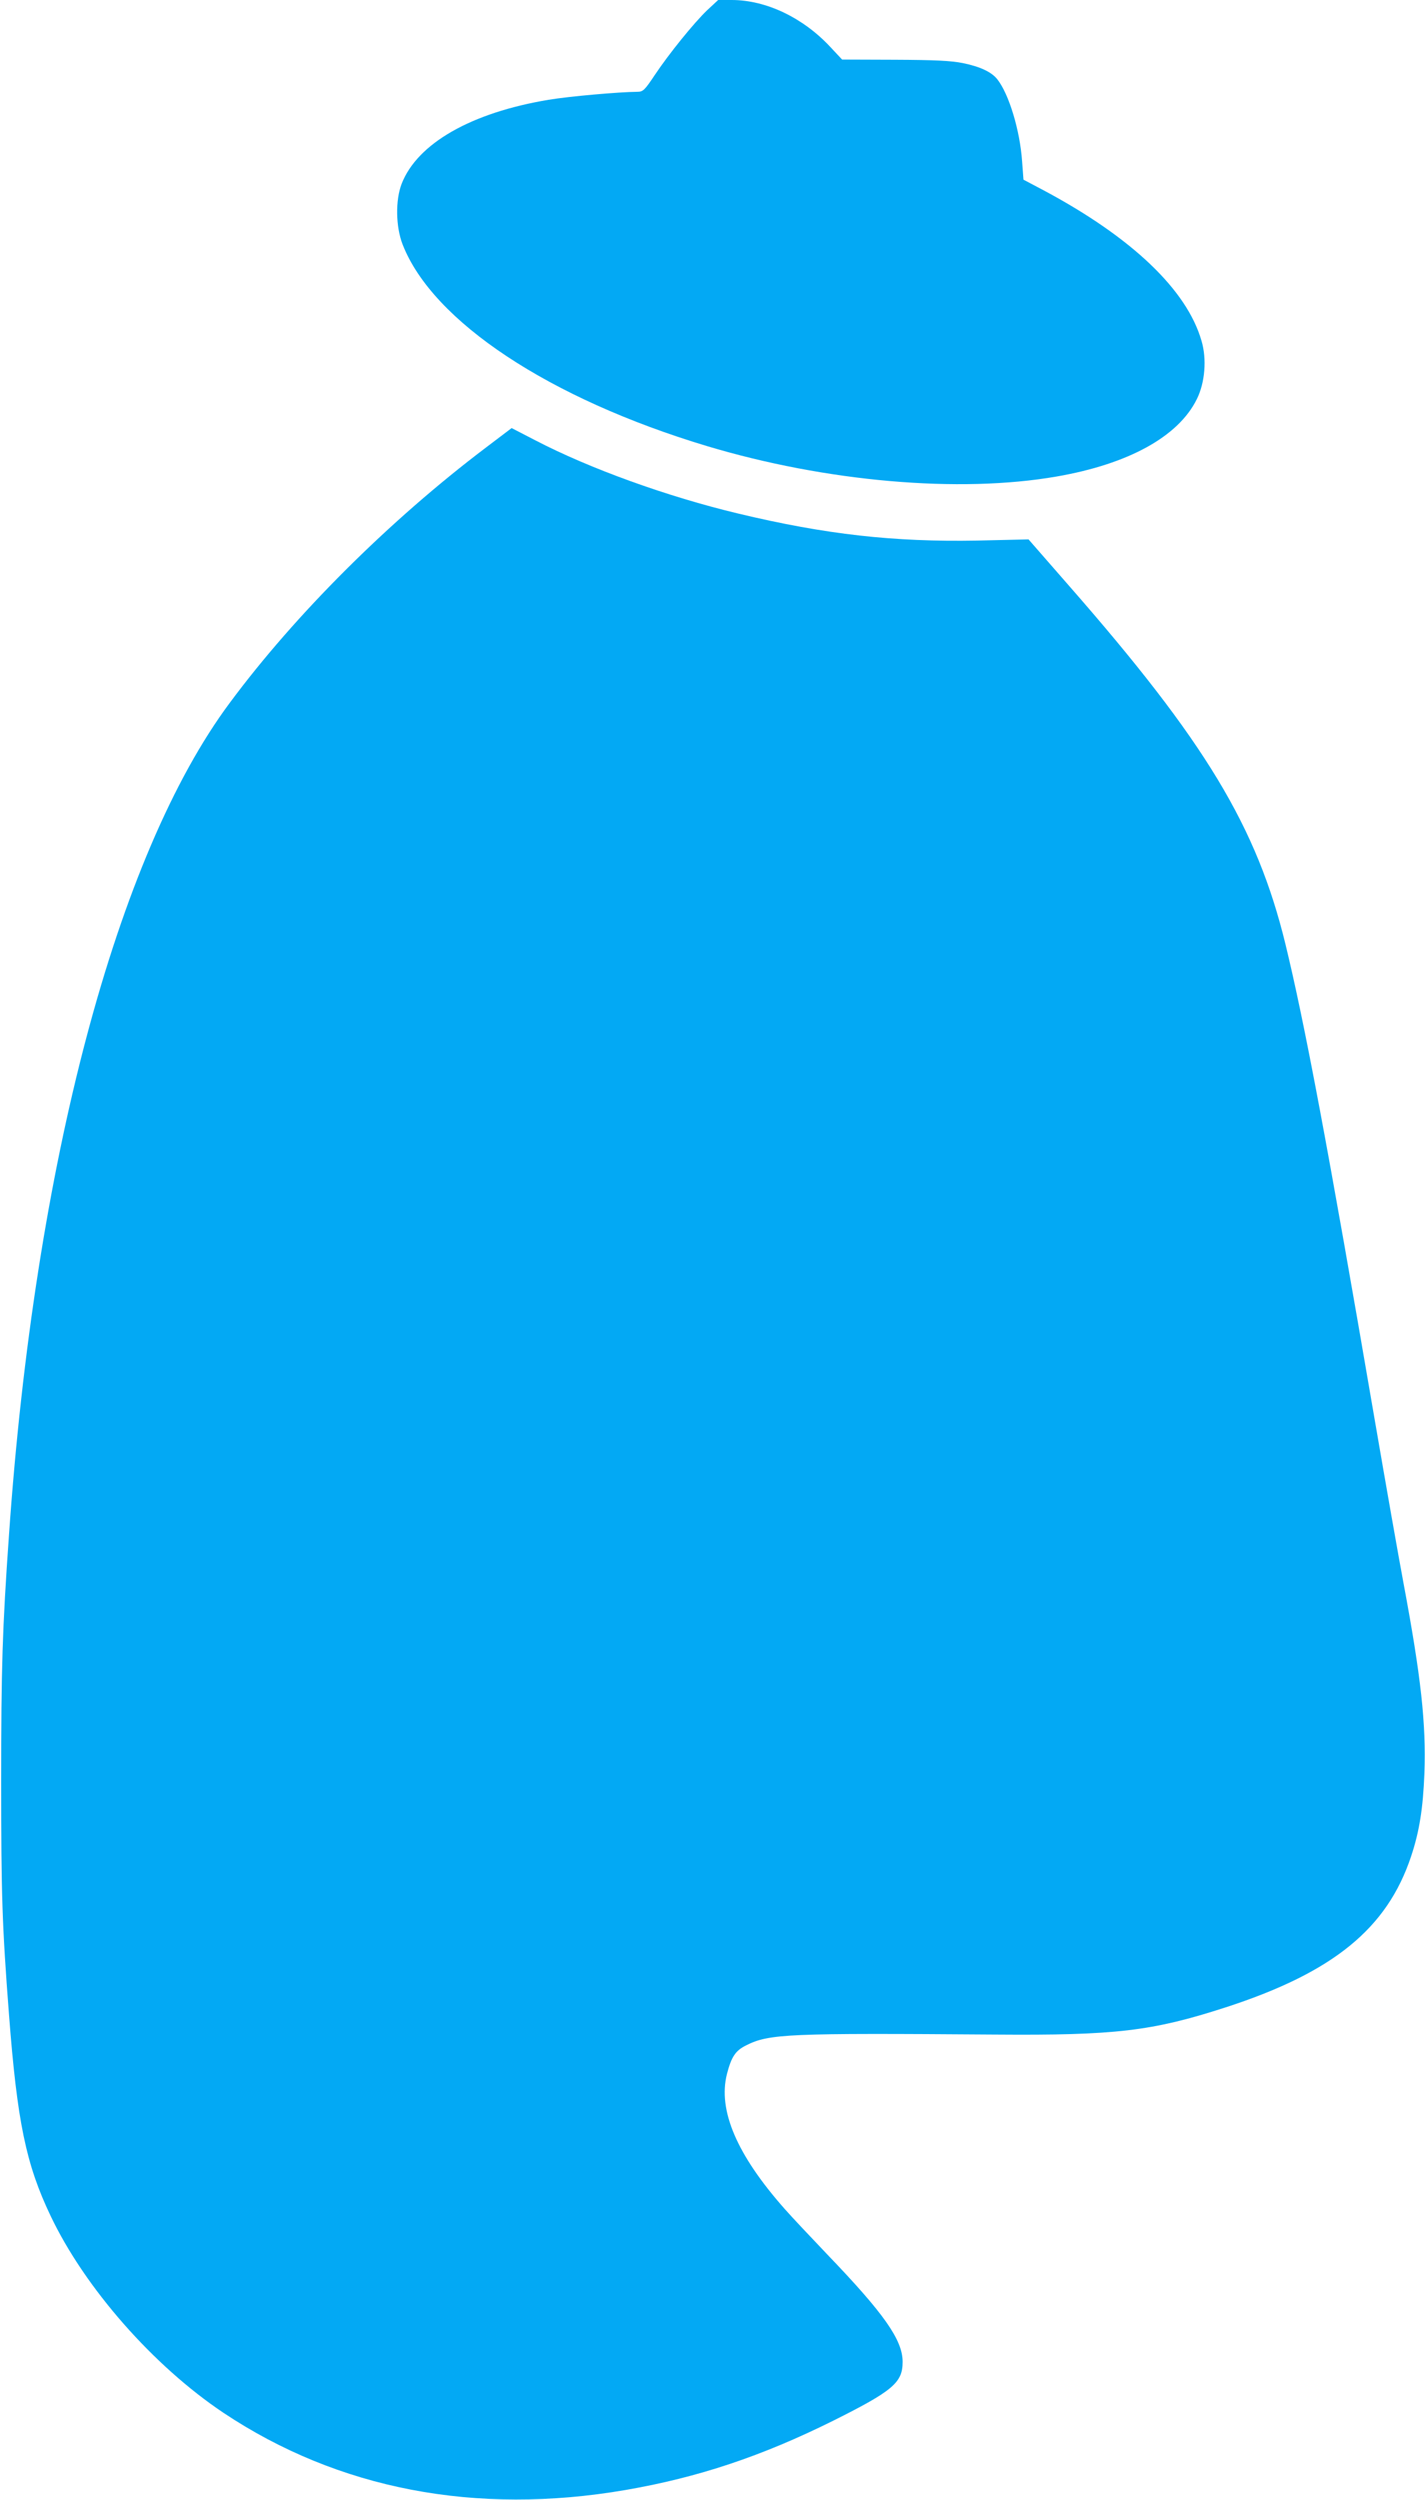
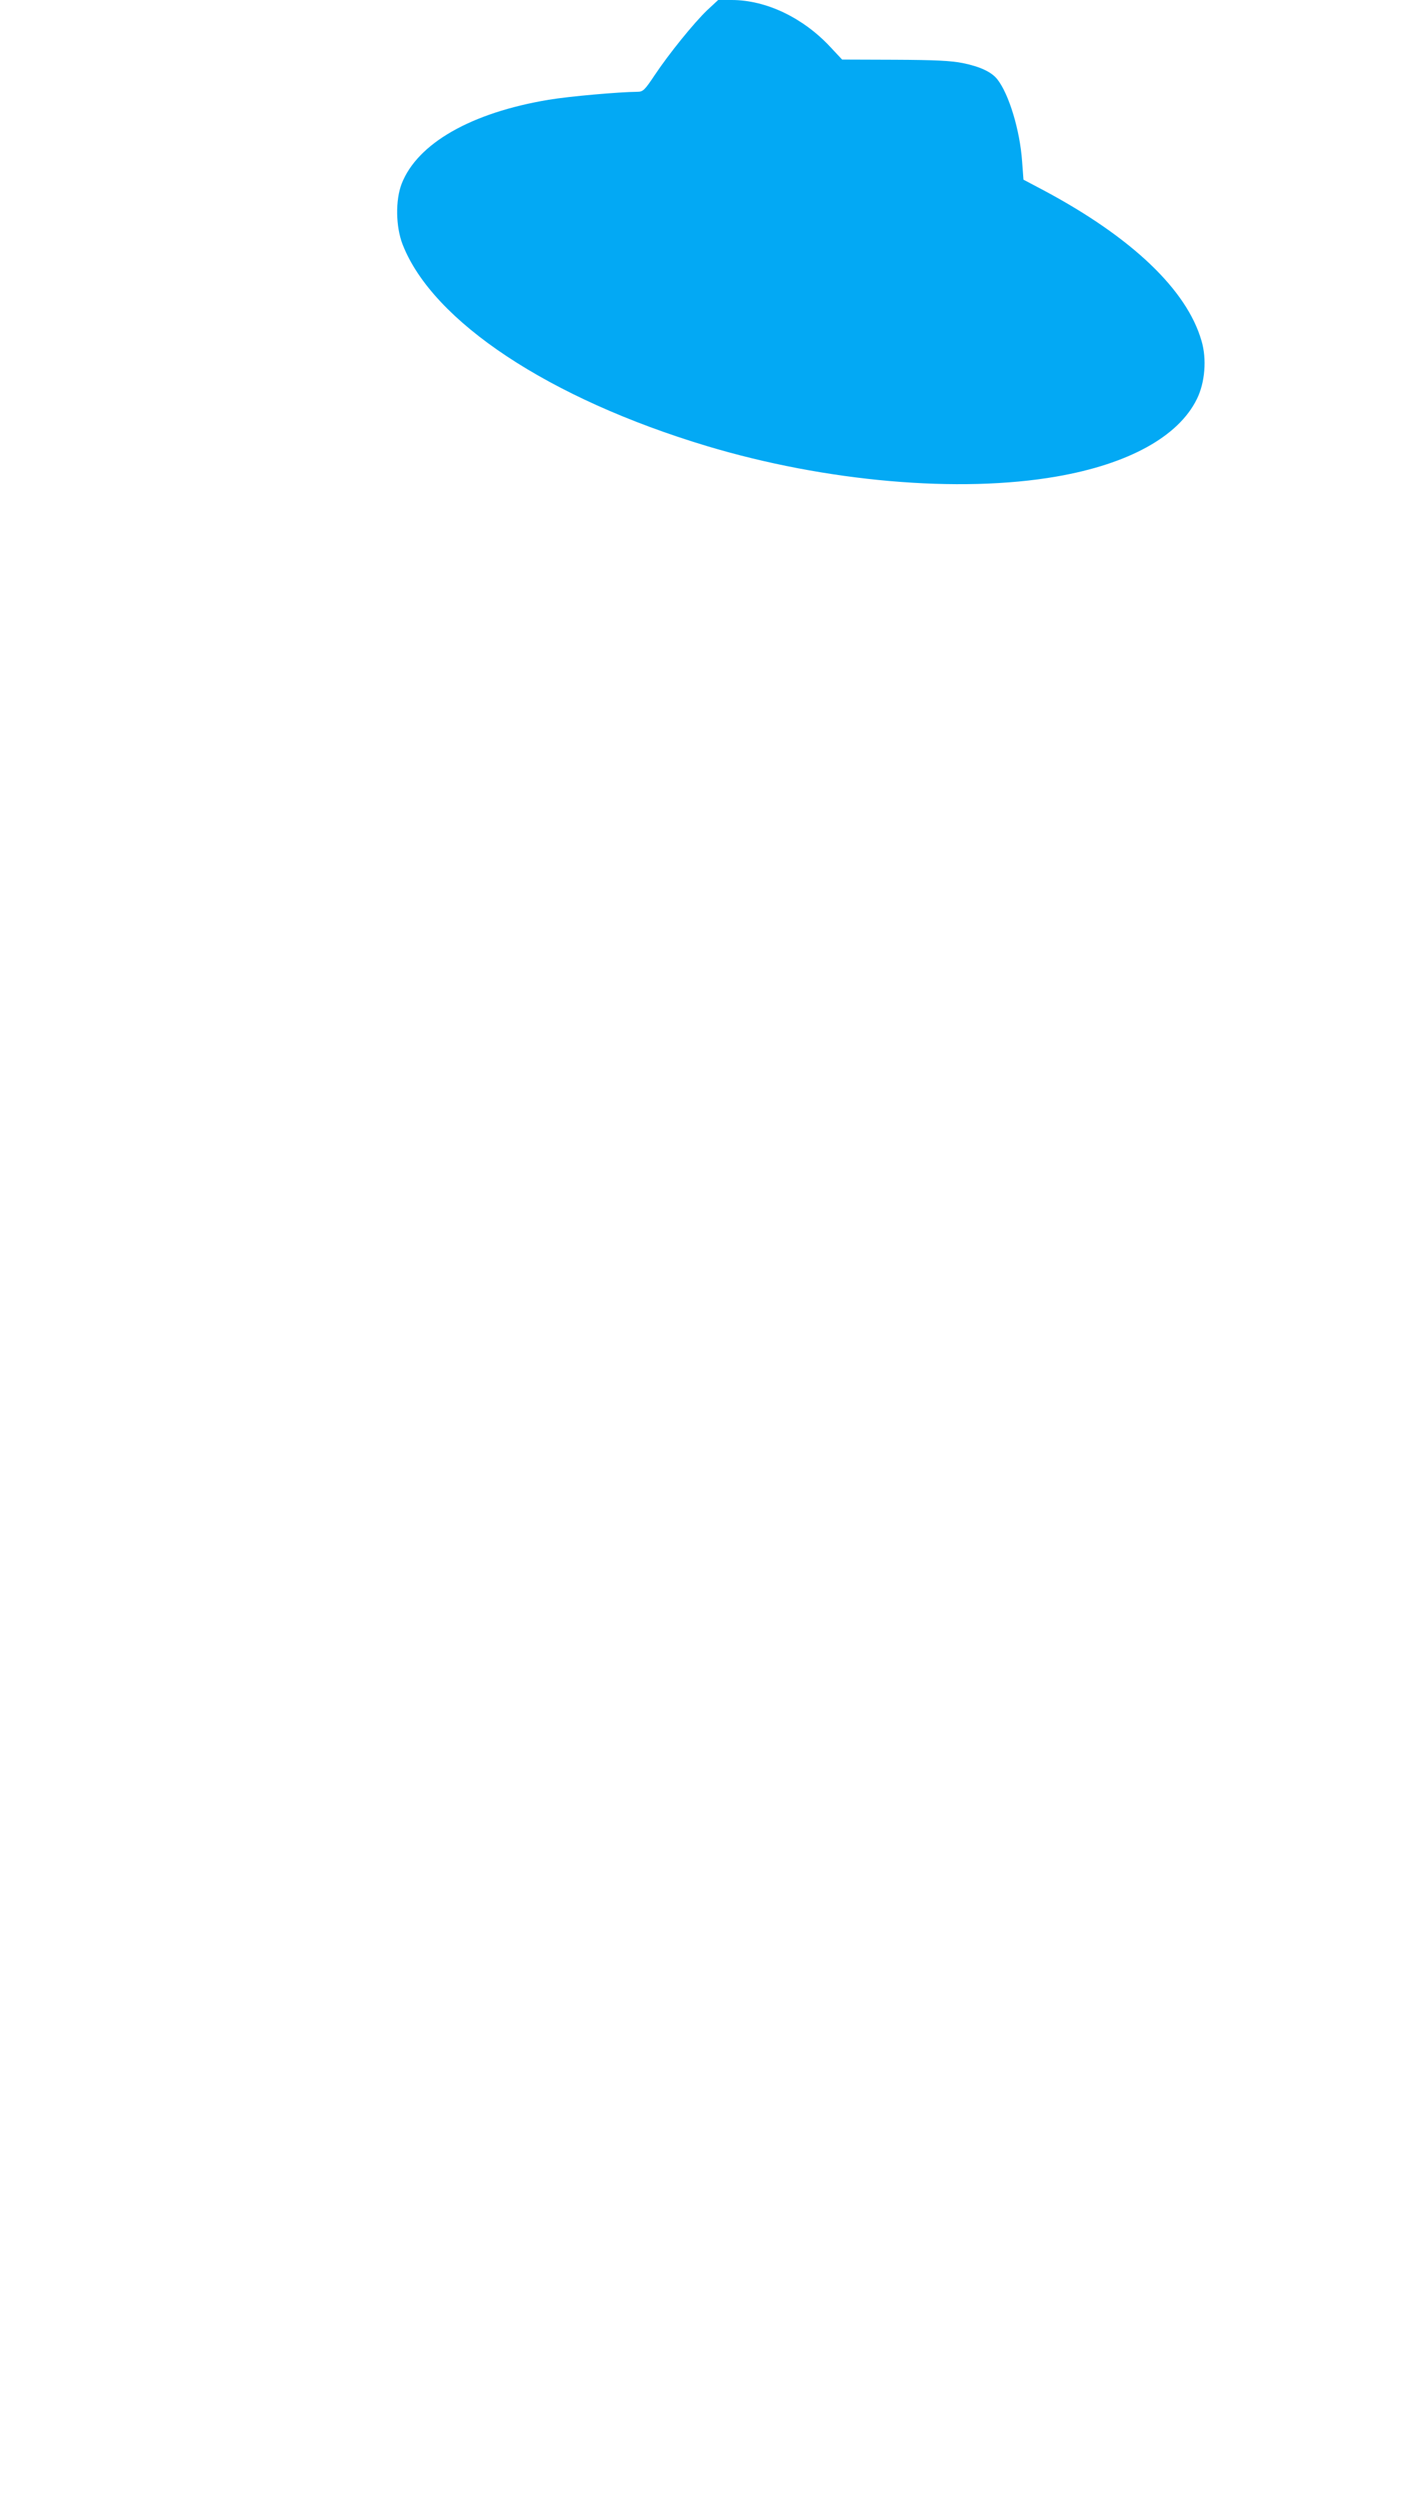
<svg xmlns="http://www.w3.org/2000/svg" version="1.0" width="730pt" height="1280pt" viewBox="0 0 730 1280" preserveAspectRatio="xMidYMid meet">
  <g transform="translate(0,1280) scale(0.1,-0.1)" fill="#03a9f4" stroke="none">
    <path d="M3623 12748 c-68 -65 -196 -223 -270 -334 -50 -75 -59 -84 -87 -84 -96 -1 -348 -23 -456 -41 -396 -66 -671 -223 -752 -429 -33 -84 -31 -222 5 -313 154 -393 750 -788 1558 -1031 610 -183 1293 -243 1792 -156 369 64 624 205 718 396 42 84 52 206 24 299 -75 261 -357 529 -806 769 l-106 56 -7 94 c-11 158 -67 344 -127 420 -29 37 -88 65 -177 83 -59 12 -142 16 -348 17 l-270 1 -59 63 c-140 151 -330 242 -507 242 l-69 0 -56 -52z" />
-     <path d="M2489 10508 c-492 -372 -974 -851 -1312 -1307 -580 -779 -999 -2361 -1131 -4261 -34 -480 -40 -683 -40 -1260 0 -583 5 -740 40 -1195 42 -549 87 -767 213 -1031 176 -370 527 -769 886 -1009 587 -391 1292 -527 2060 -395 371 64 698 173 1064 355 306 153 355 195 355 301 0 112 -94 246 -385 549 -85 89 -184 194 -220 235 -245 277 -342 505 -295 690 23 89 44 120 99 147 117 59 214 63 1272 55 618 -5 806 17 1183 139 552 179 828 404 951 774 42 126 61 245 68 425 9 254 -17 492 -107 973 -27 144 -92 514 -145 822 -244 1423 -361 2043 -460 2451 -147 602 -411 1038 -1109 1835 l-207 237 -262 -6 c-427 -8 -777 31 -1224 138 -365 87 -763 231 -1040 375 l-122 63 -132 -100z" />
  </g>
</svg>